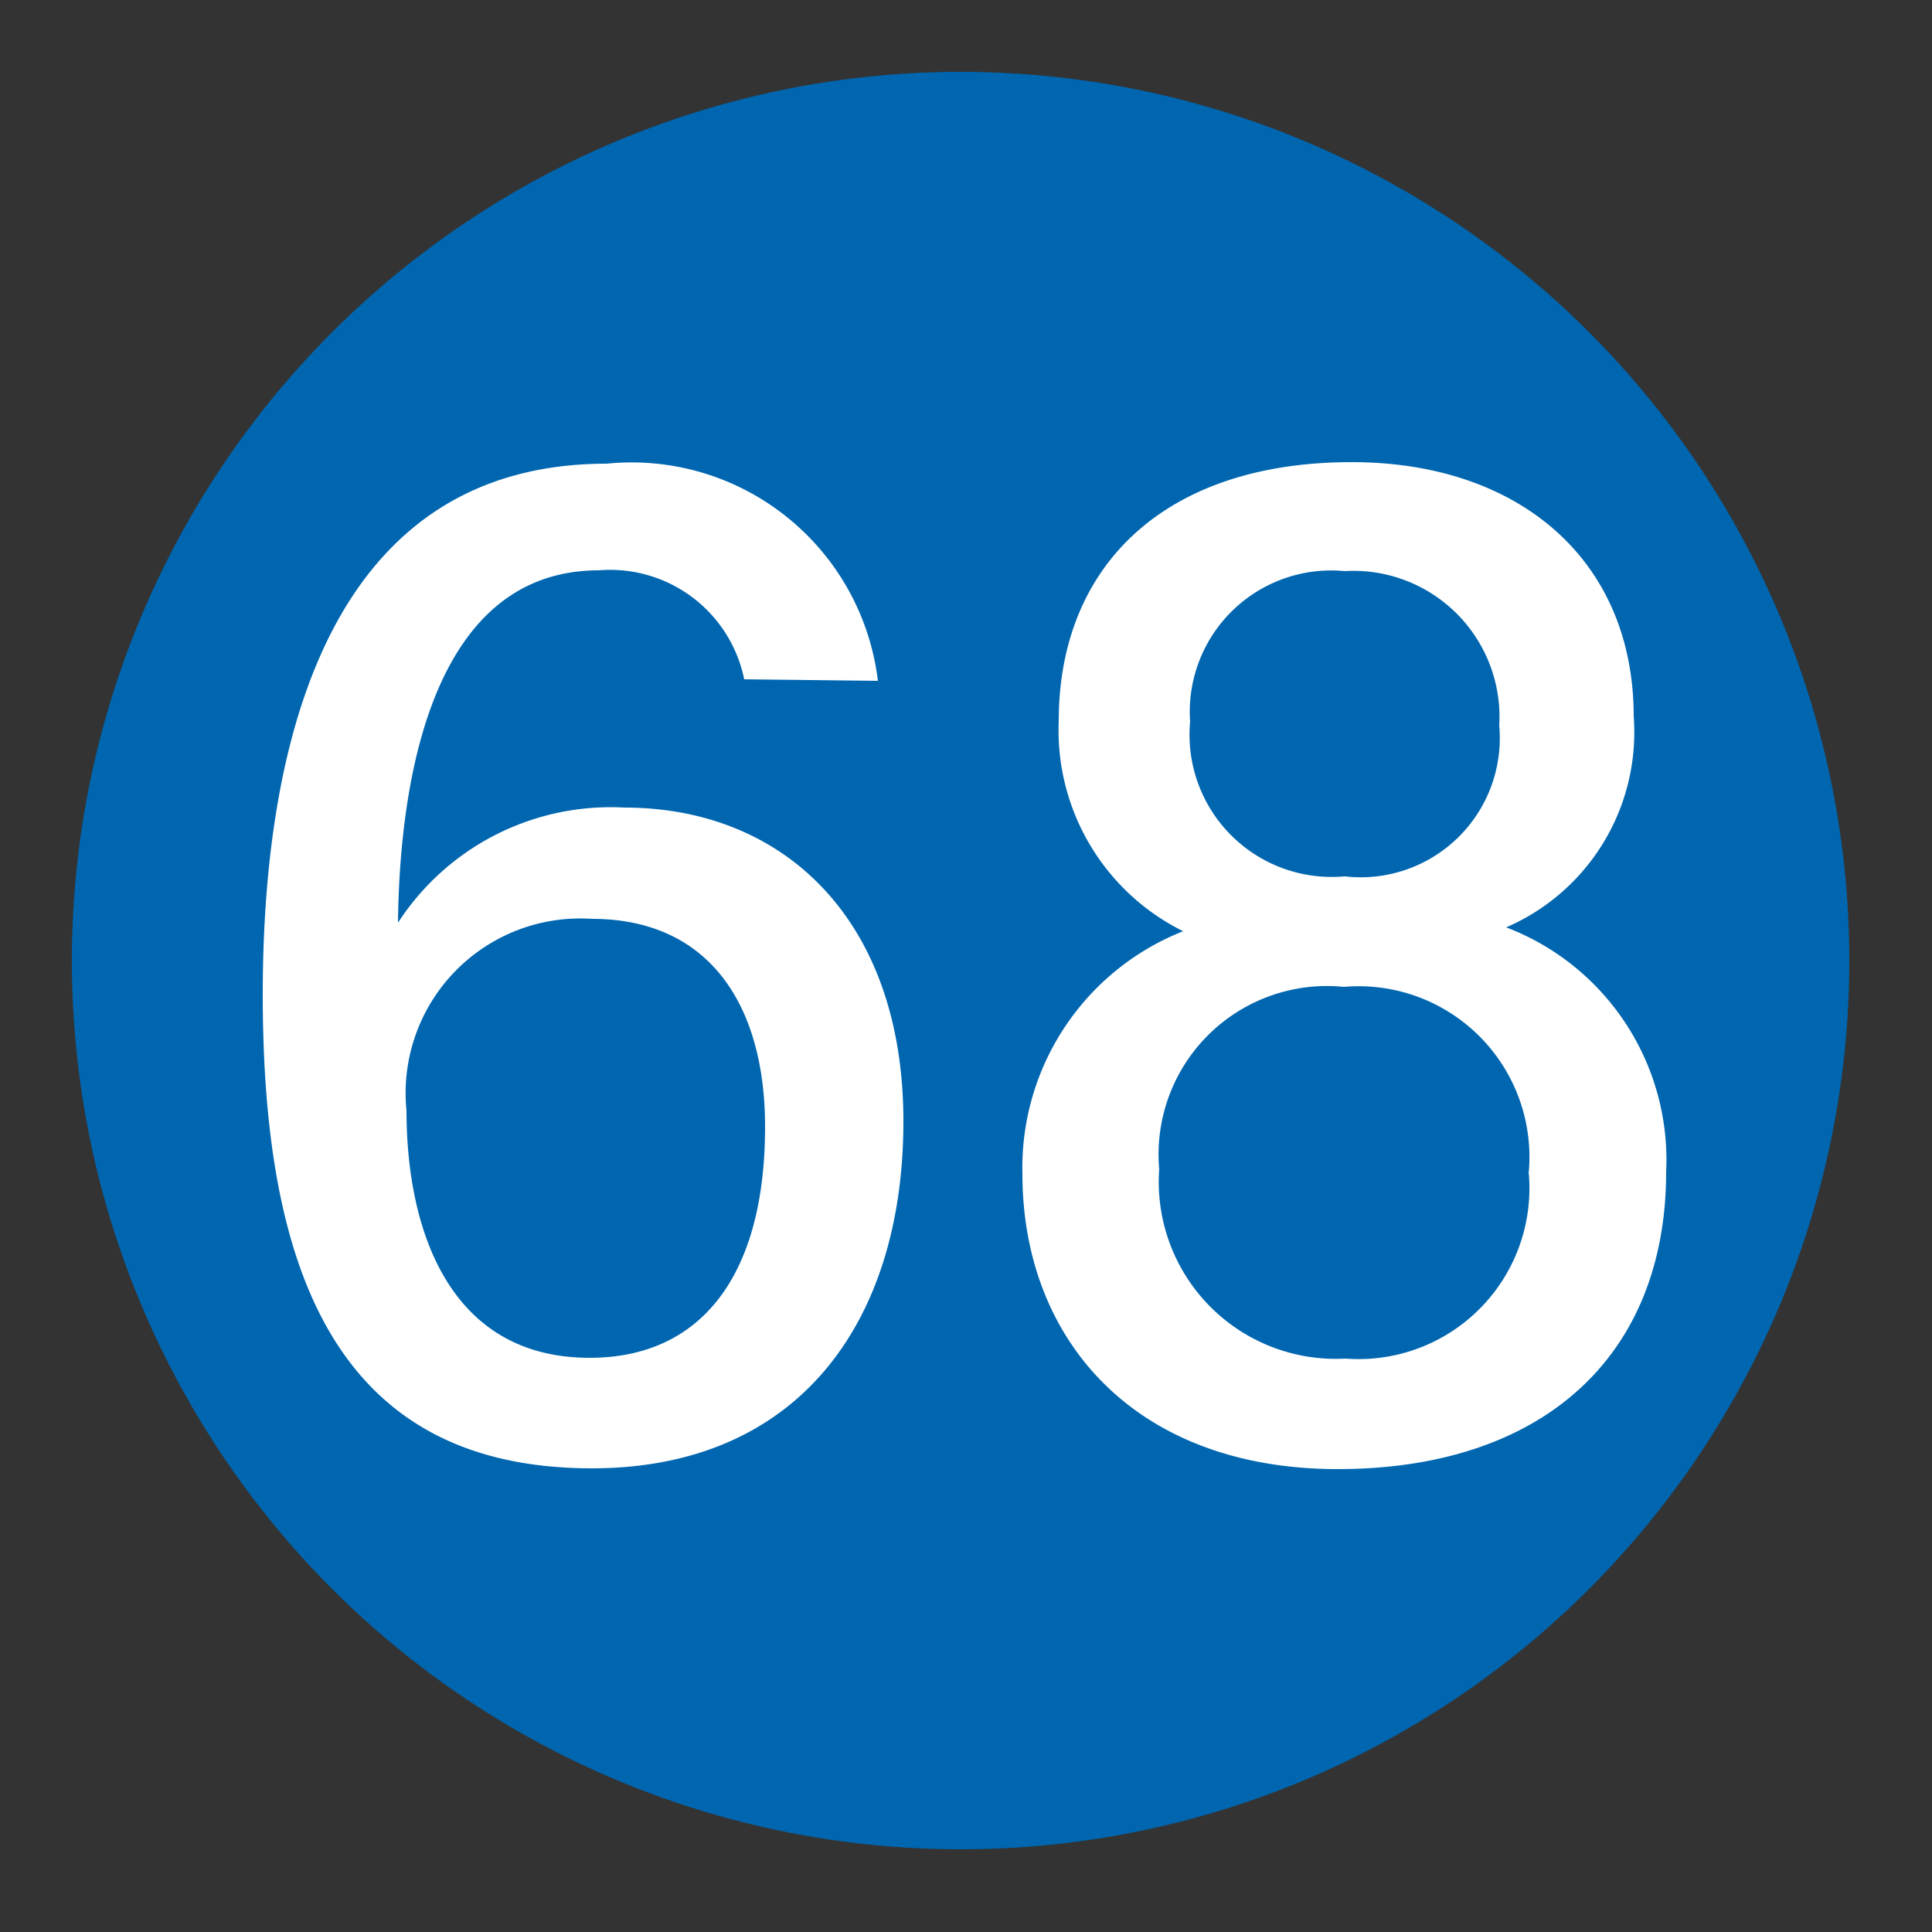
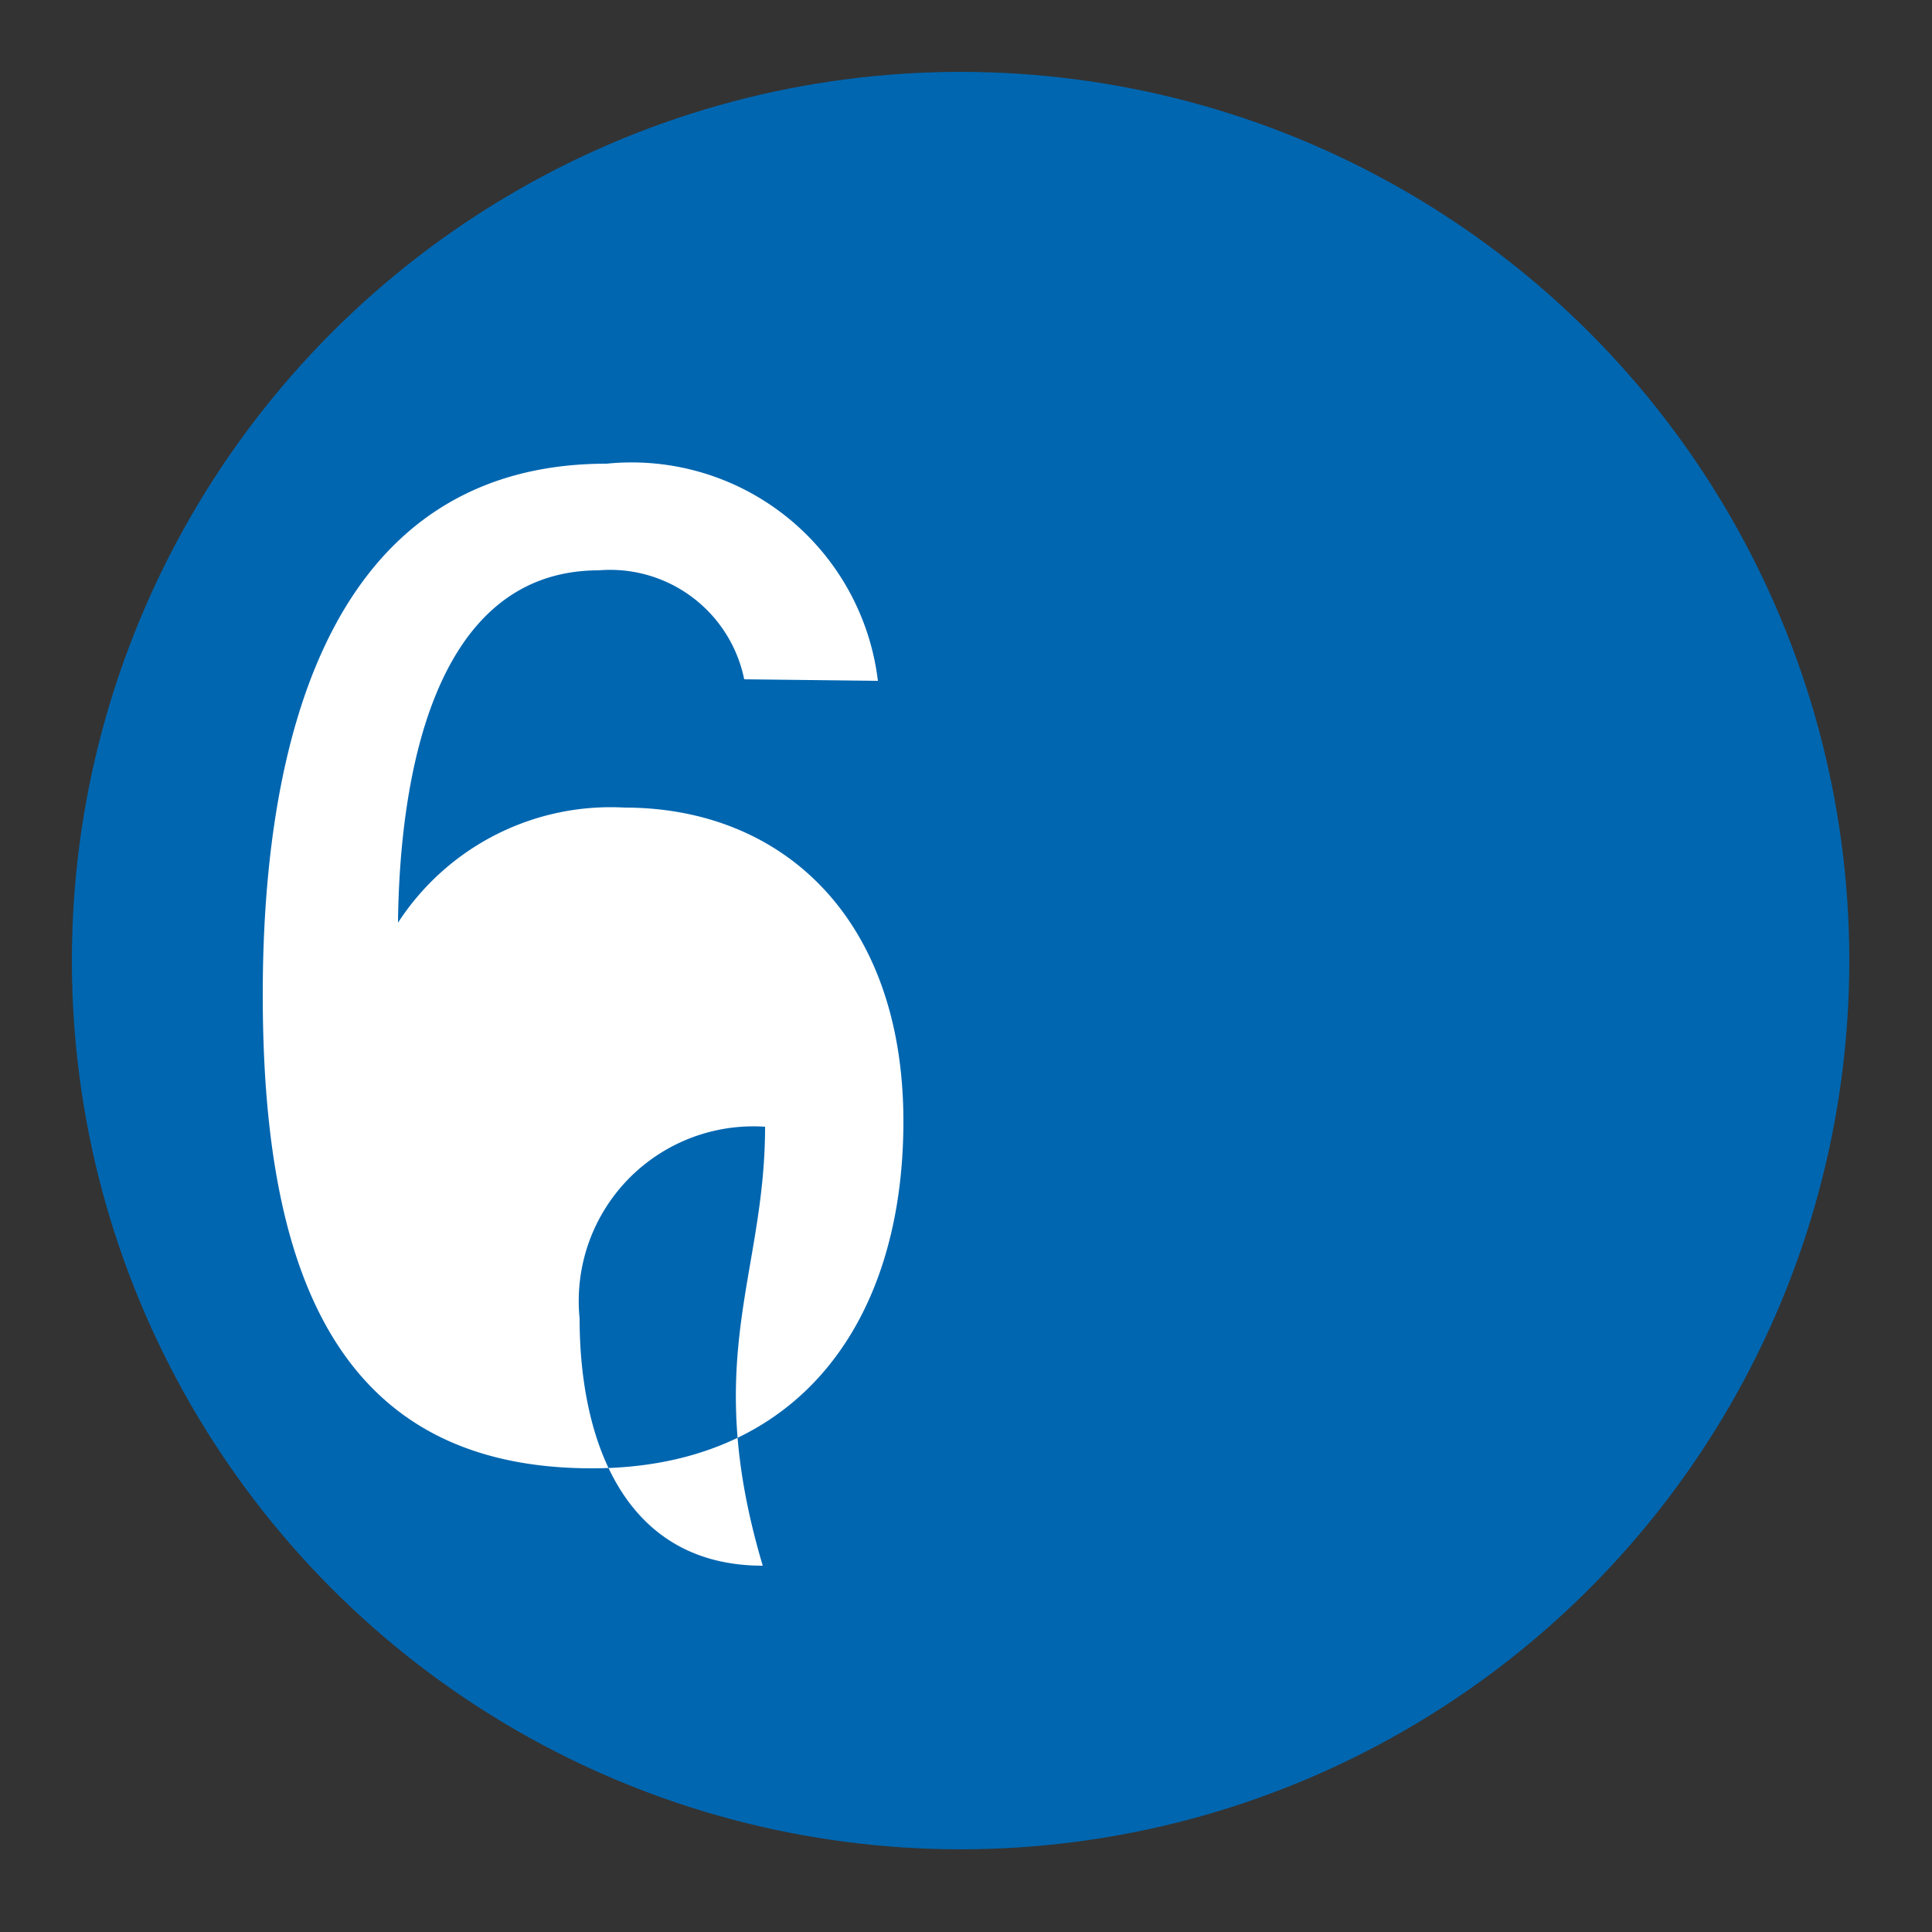
<svg xmlns="http://www.w3.org/2000/svg" viewBox="0 0 25 25">
  <rect x="0" y="0" width="25" height="25" fill="#333333" stroke="none" />
  <defs>
    <style>.cls-1{fill:#0066b0;}.cls-2{fill:#fff;}</style>
  </defs>
  <g id="赤_" data-name="赤●">
    <circle class="cls-1" cx="12.43" cy="12.43" r="11.5" />
  </g>
  <g id="_1" data-name="1">
-     <path class="cls-2" d="M9.63,8.79A1.77,1.77,0,0,0,7.75,7.38c-2.18,0-2.58,2.77-2.6,4.56a3.28,3.28,0,0,1,2.93-1.49c2.06,0,3.61,1.45,3.61,4.06S10.32,19,7.66,19C4.33,19,3.4,16.41,3.4,12.87S4.39,6,7.85,6a3.21,3.21,0,0,1,3.51,2.81Zm.27,5.79c0-1.57-.72-2.69-2.24-2.69a2.26,2.26,0,0,0-2.4,2.48c0,1.57.57,3.2,2.37,3.2C9.07,17.57,9.9,16.51,9.9,14.58Z" />
-     <path class="cls-2" d="M13.23,15.19a3.29,3.29,0,0,1,2.08-3.14A2.9,2.9,0,0,1,13.7,9.33c0-2,1.36-3.35,3.79-3.35,2.17,0,3.65,1.27,3.65,3.29A2.75,2.75,0,0,1,19.49,12a3.22,3.22,0,0,1,2.07,3.16c0,2.41-1.62,3.85-4.25,3.85S13.23,17.33,13.23,15.19Zm6.55,0a2.21,2.21,0,0,0-2.39-2.42A2.18,2.18,0,0,0,15,15.13a2.29,2.29,0,0,0,2.41,2.45A2.21,2.21,0,0,0,19.78,15.16ZM15.4,9.34a1.84,1.84,0,0,0,2,2,1.8,1.8,0,0,0,2-1.95,1.89,1.89,0,0,0-2-2A1.83,1.83,0,0,0,15.4,9.34Z" />
+     <path class="cls-2" d="M9.63,8.79A1.77,1.77,0,0,0,7.75,7.38c-2.18,0-2.58,2.77-2.6,4.56a3.28,3.28,0,0,1,2.93-1.49c2.06,0,3.61,1.45,3.61,4.06S10.32,19,7.66,19C4.33,19,3.4,16.41,3.4,12.87S4.39,6,7.85,6a3.21,3.21,0,0,1,3.51,2.81Zm.27,5.79a2.26,2.26,0,0,0-2.4,2.48c0,1.57.57,3.2,2.37,3.2C9.07,17.57,9.9,16.51,9.9,14.58Z" />
  </g>
</svg>